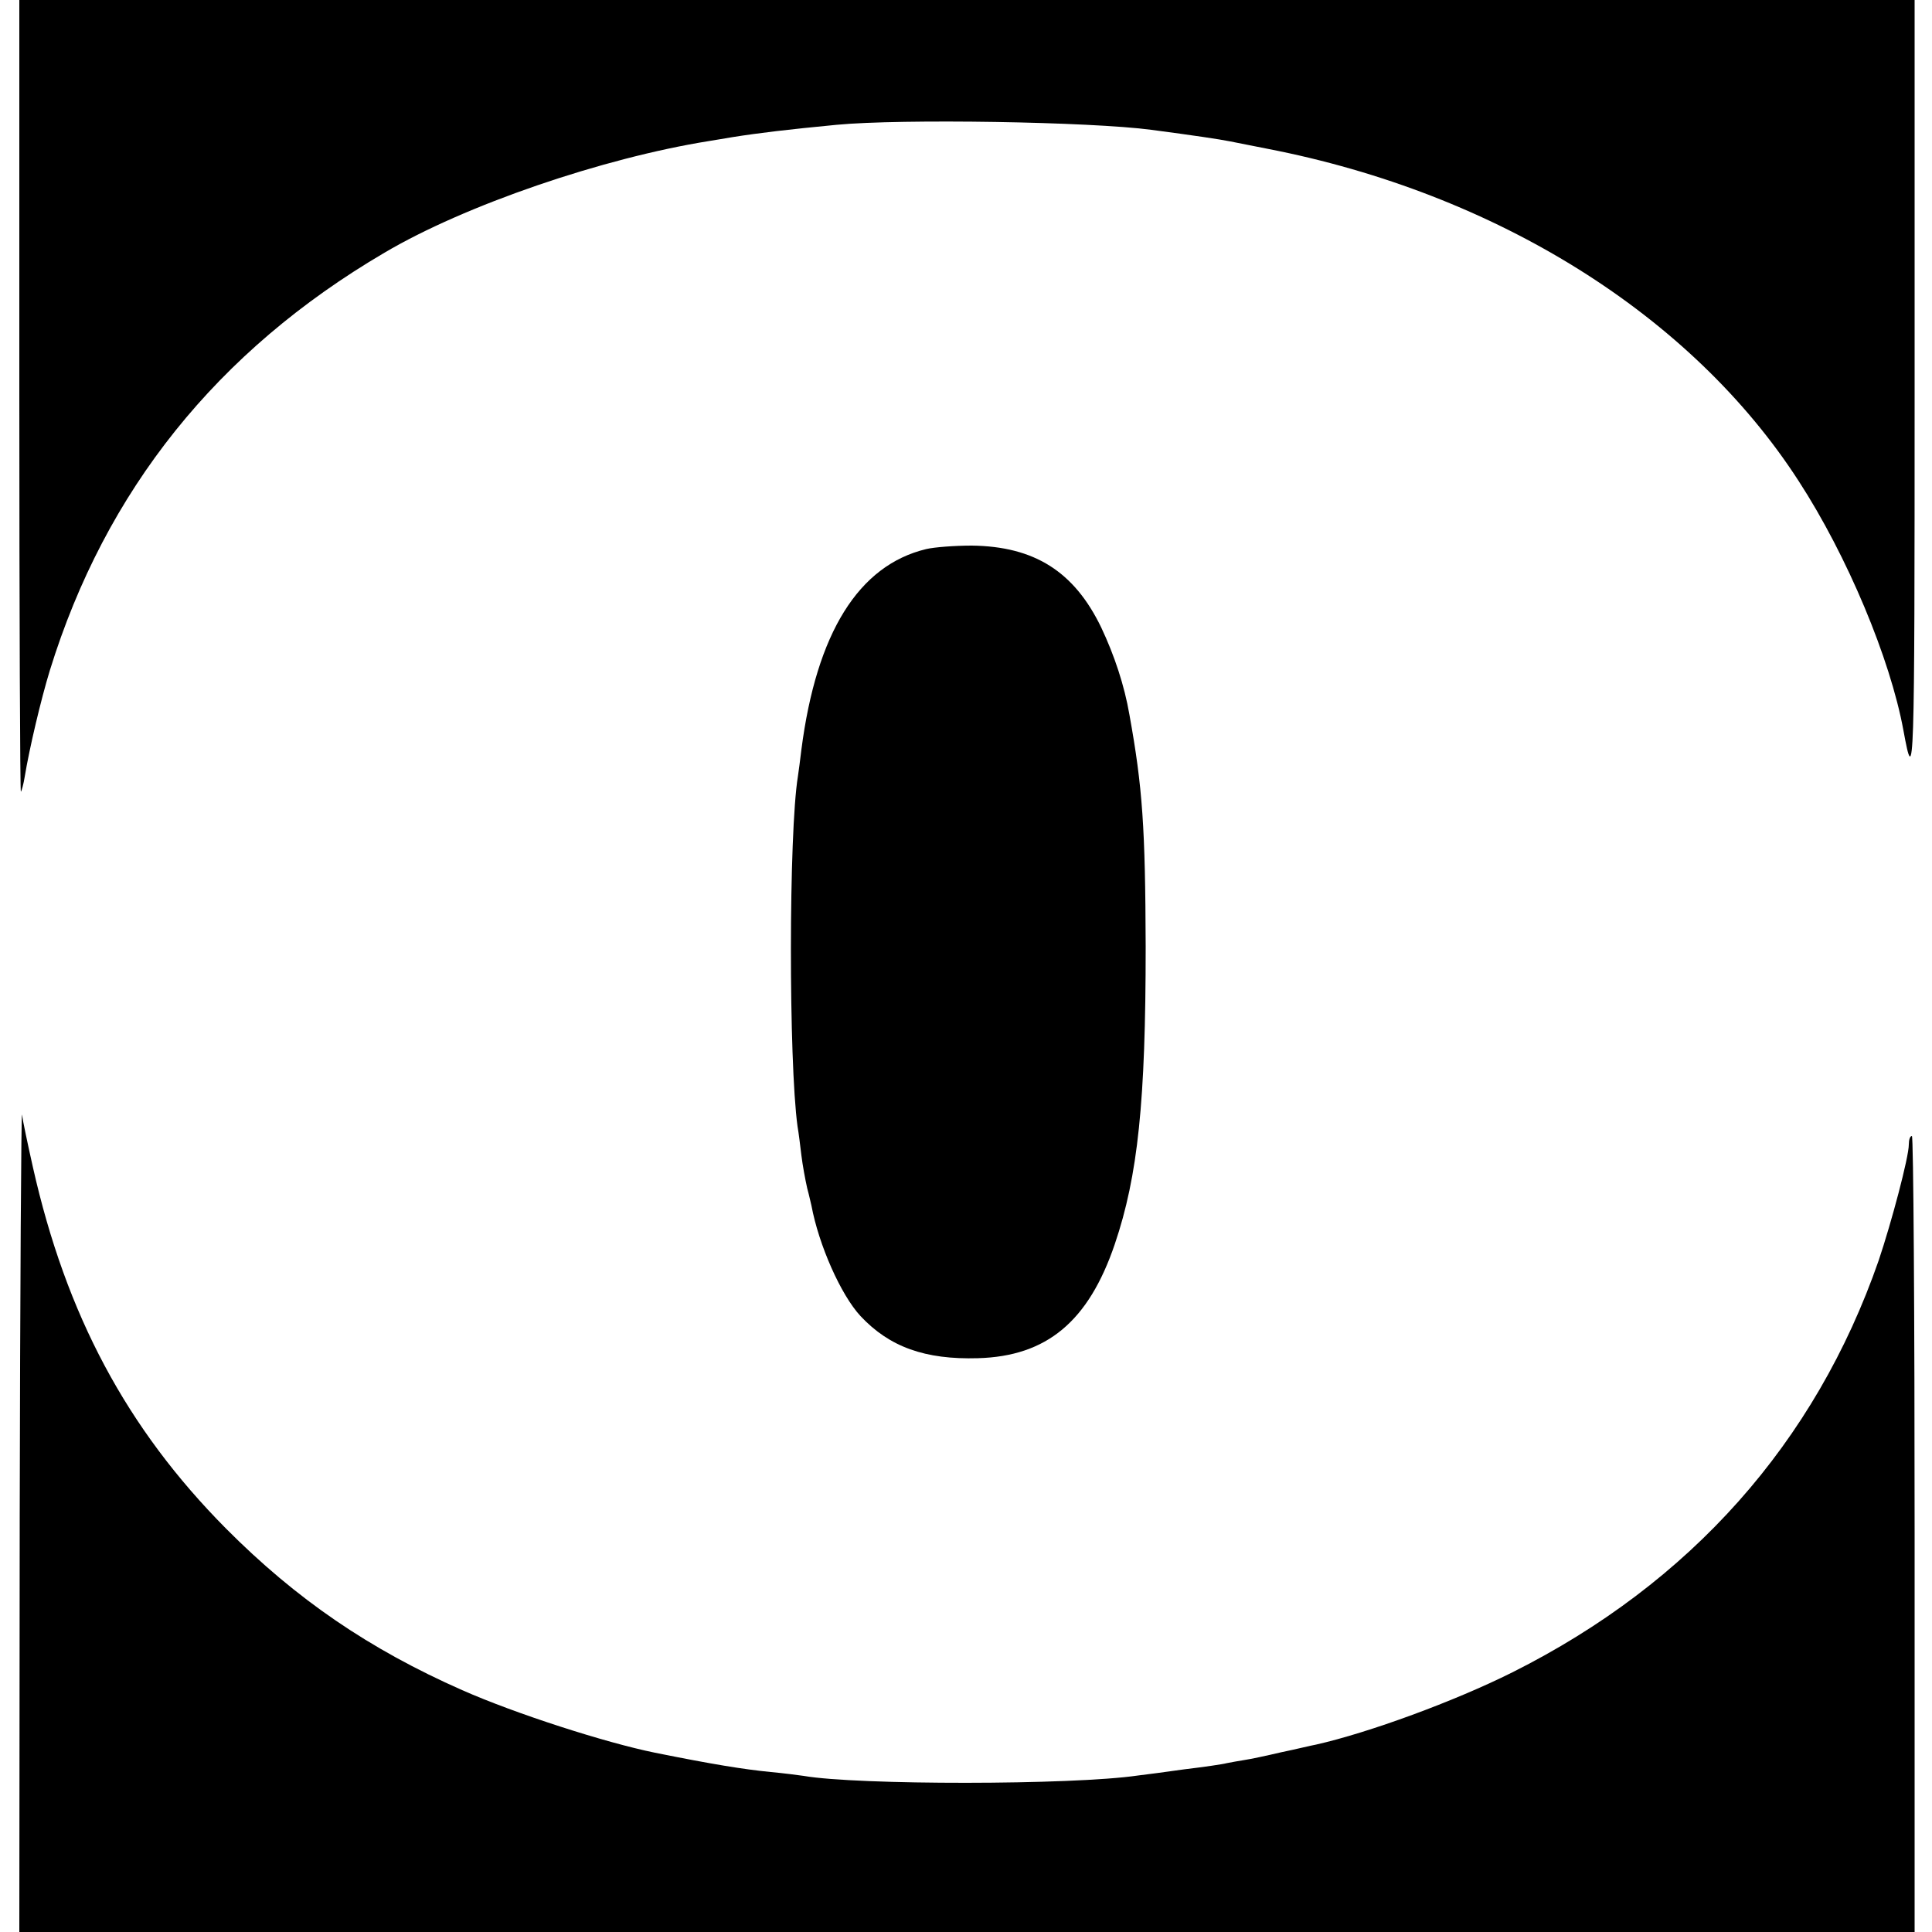
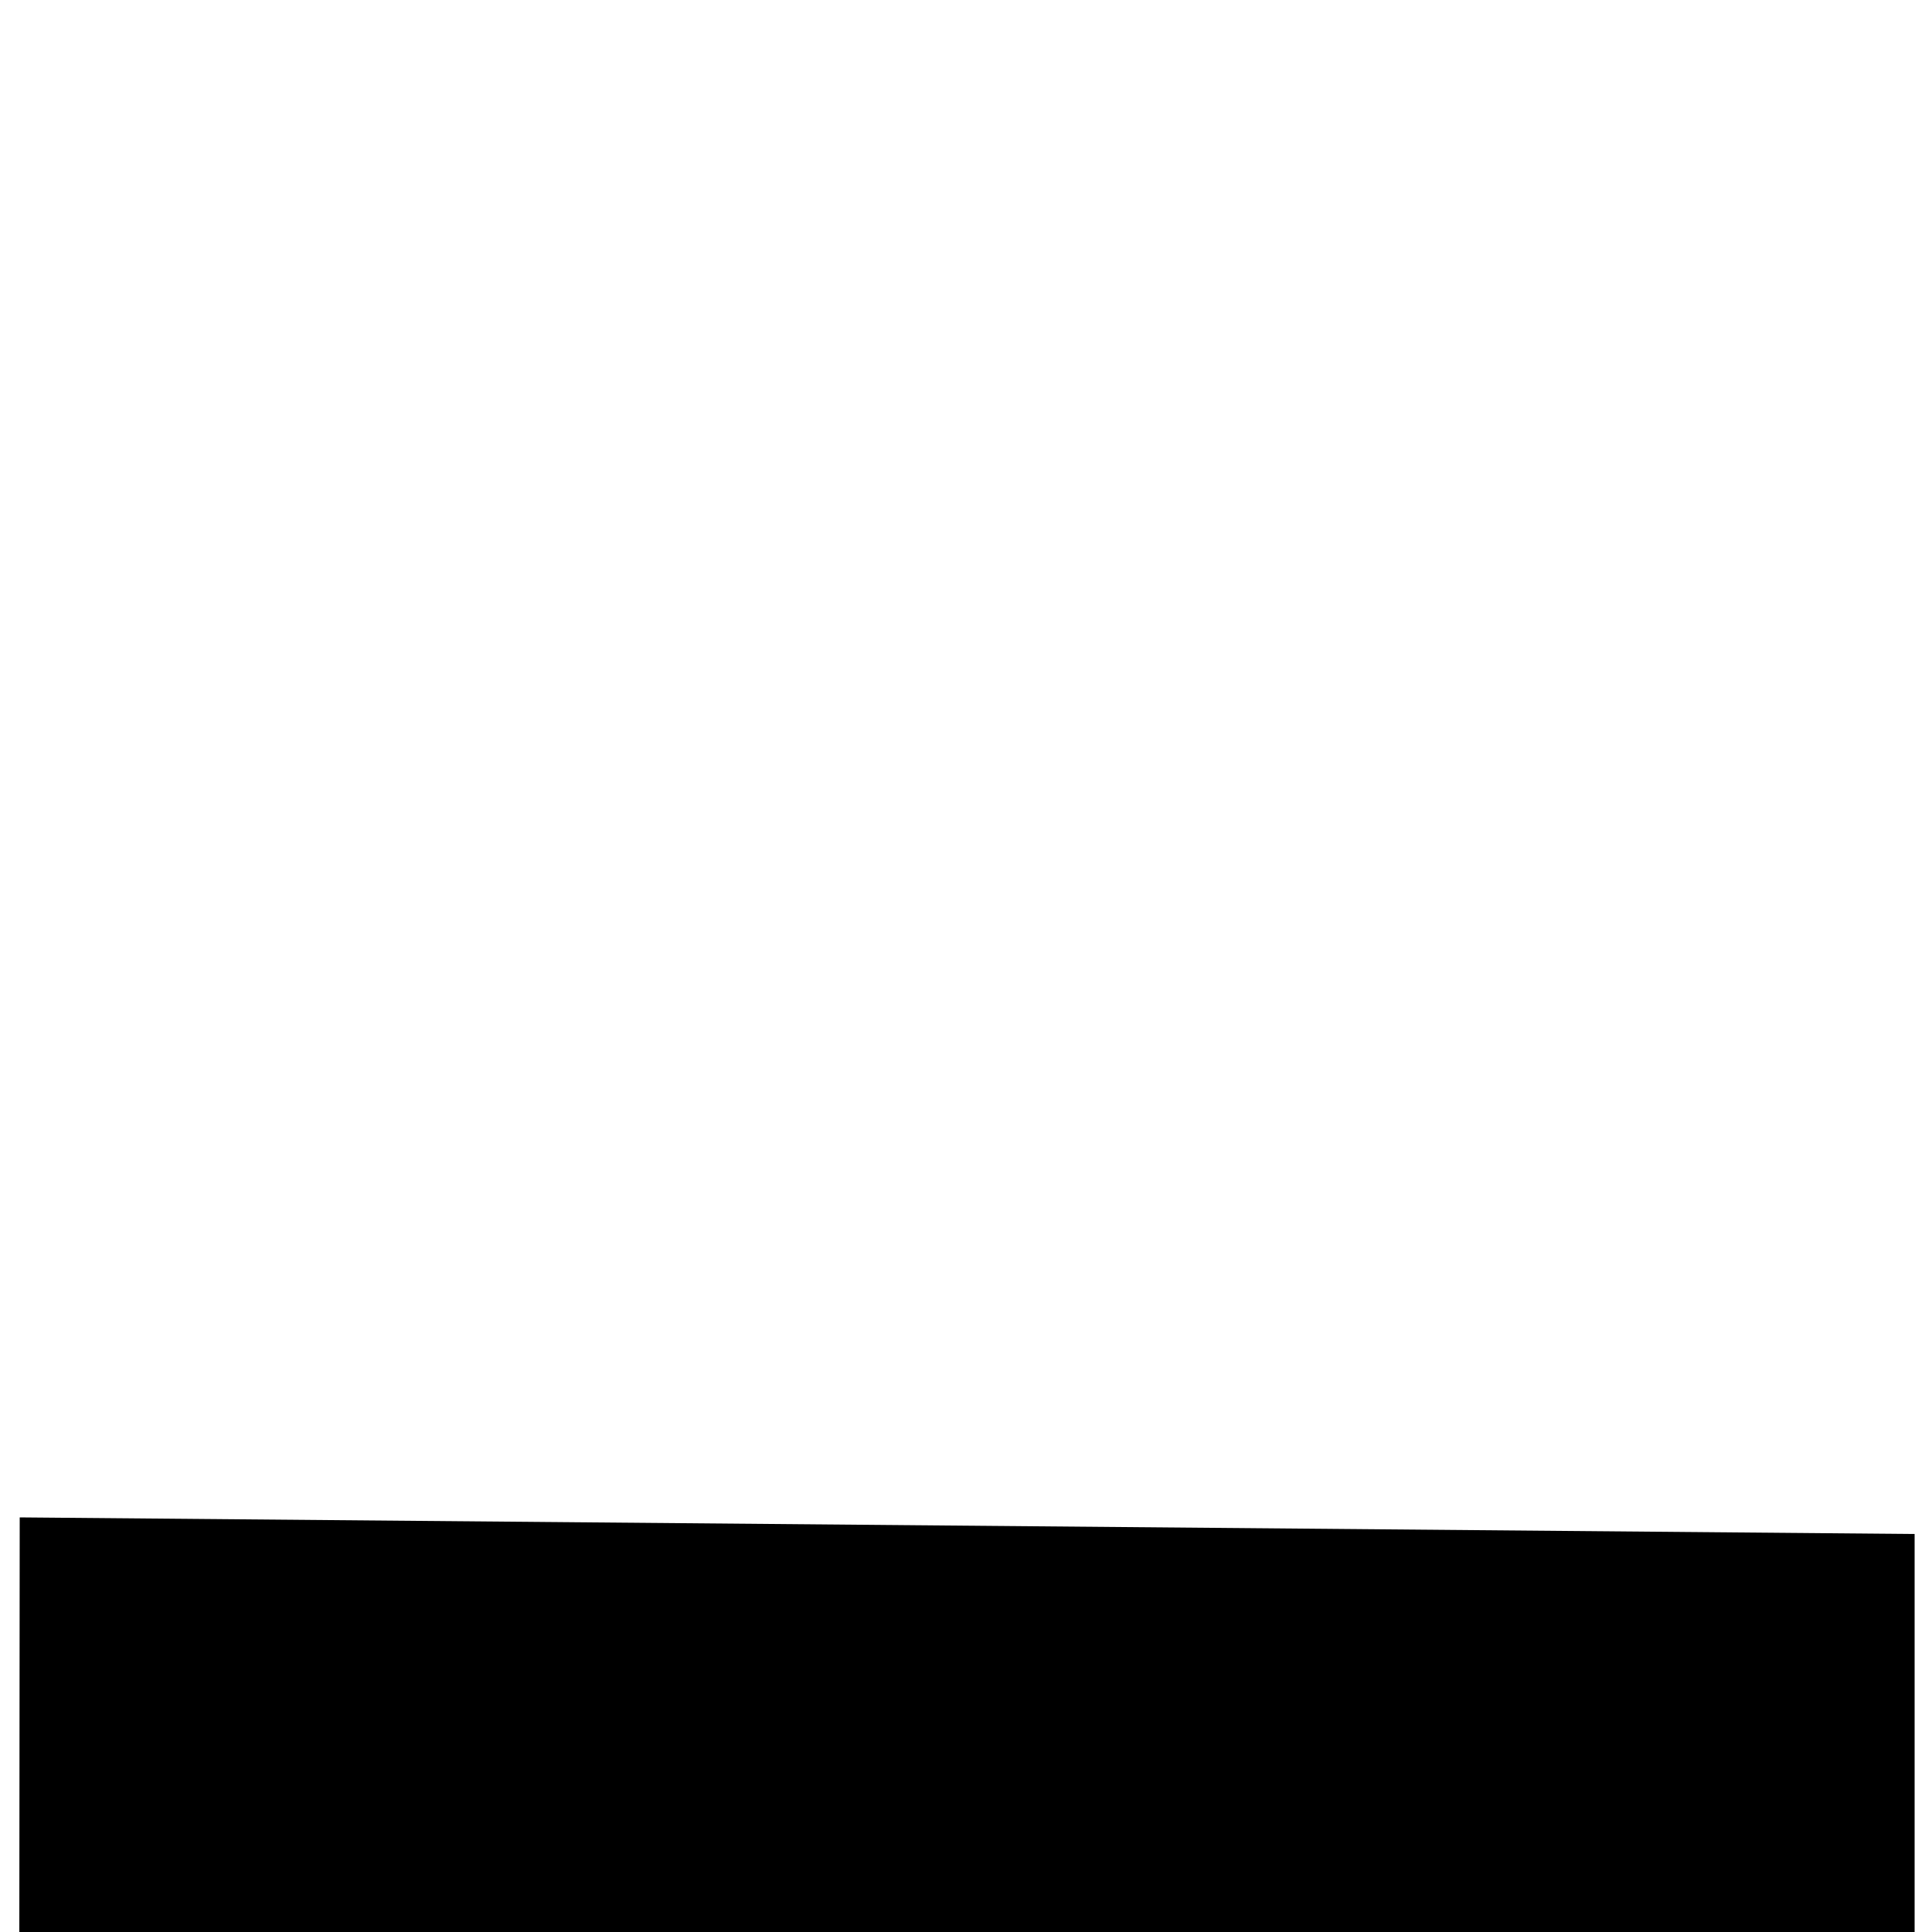
<svg xmlns="http://www.w3.org/2000/svg" version="1.0" width="500pt" height="500pt" viewBox="0 0 500 500" preserveAspectRatio="xMidYMid meet">
  <g transform="translate(0,500) scale(0.1,-0.1)" fill="#000000" stroke="none">
-     <path d="M50 3973 c0 -564 2 -1024 4 -1022 2 2 7 20 10 39 12 73 42 200 65 275 144 466 433 827 866 1081 208 123 565 245 840 289 17 3 44 7 60 10 69 11 145 20 270 32 167 16 657 8 815 -13 113 -15 174 -24 204 -30 11 -2 55 -11 96 -19 593 -115 1098 -431 1375 -860 126 -194 237 -460 271 -645 28 -153 29 -119 29 885 l0 1005 -2452 0 -2453 0 0 -1027z" />
-     <path d="M2397 3579 c-175 -42 -284 -217 -323 -519 -3 -25 -7 -56 -9 -69 -24 -147 -24 -738 -1 -906 3 -17 7 -50 10 -75 3 -25 10 -63 15 -85 6 -22 10 -42 11 -45 19 -102 76 -231 127 -286 75 -80 167 -113 304 -109 178 5 286 95 354 295 60 177 80 369 80 770 -1 308 -8 412 -42 600 -13 76 -39 154 -73 226 -70 145 -173 210 -335 212 -44 0 -97 -4 -118 -9z" />
-     <path d="M51 1073 l-1 -1073 2453 0 2452 0 0 1030 c0 567 -3 1030 -7 1030 -5 0 -8 -10 -8 -22 0 -33 -45 -202 -78 -300 -164 -472 -487 -835 -948 -1066 -150 -75 -371 -156 -508 -187 -12 -2 -52 -12 -91 -20 -38 -9 -81 -18 -95 -20 -14 -2 -34 -6 -45 -8 -11 -3 -60 -10 -110 -16 -49 -7 -103 -14 -120 -16 -171 -25 -727 -25 -865 -1 -14 2 -52 7 -85 10 -71 7 -151 20 -300 50 -128 26 -361 101 -499 162 -240 106 -429 235 -611 418 -257 259 -414 553 -500 936 -13 58 -26 119 -28 135 -2 17 -5 -453 -6 -1042z" />
+     <path d="M51 1073 l-1 -1073 2453 0 2452 0 0 1030 z" />
  </g>
</svg>